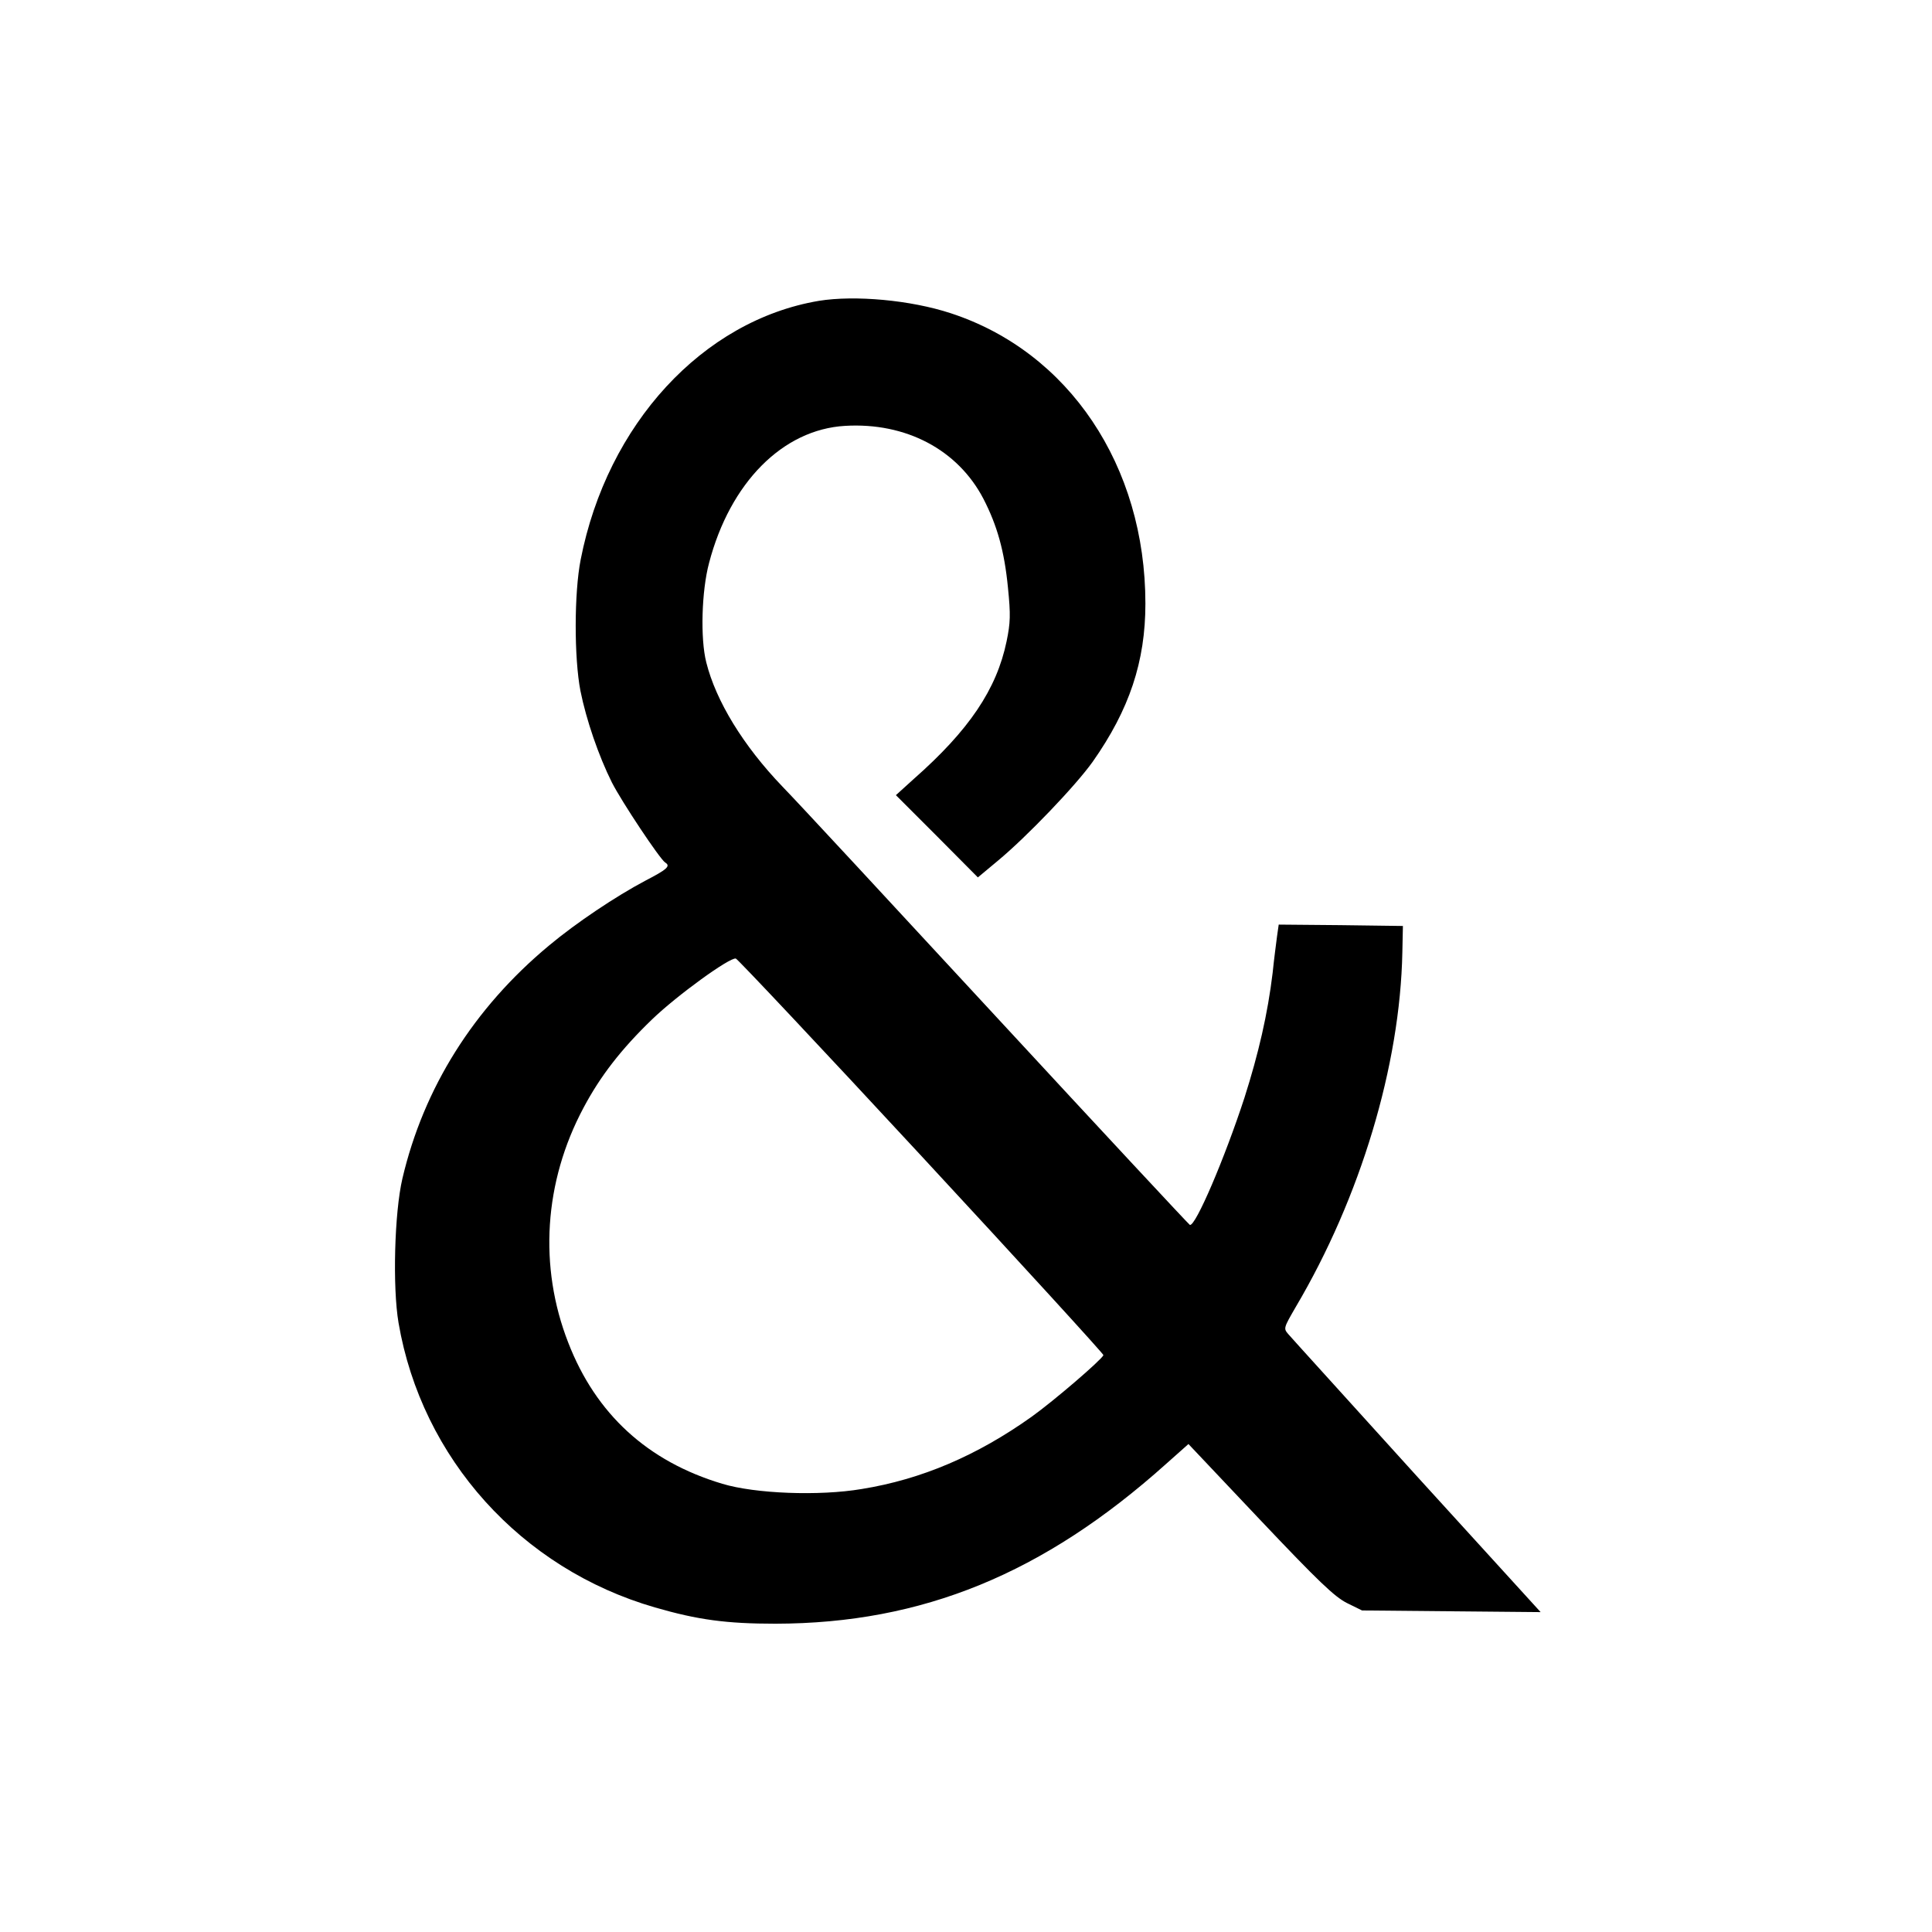
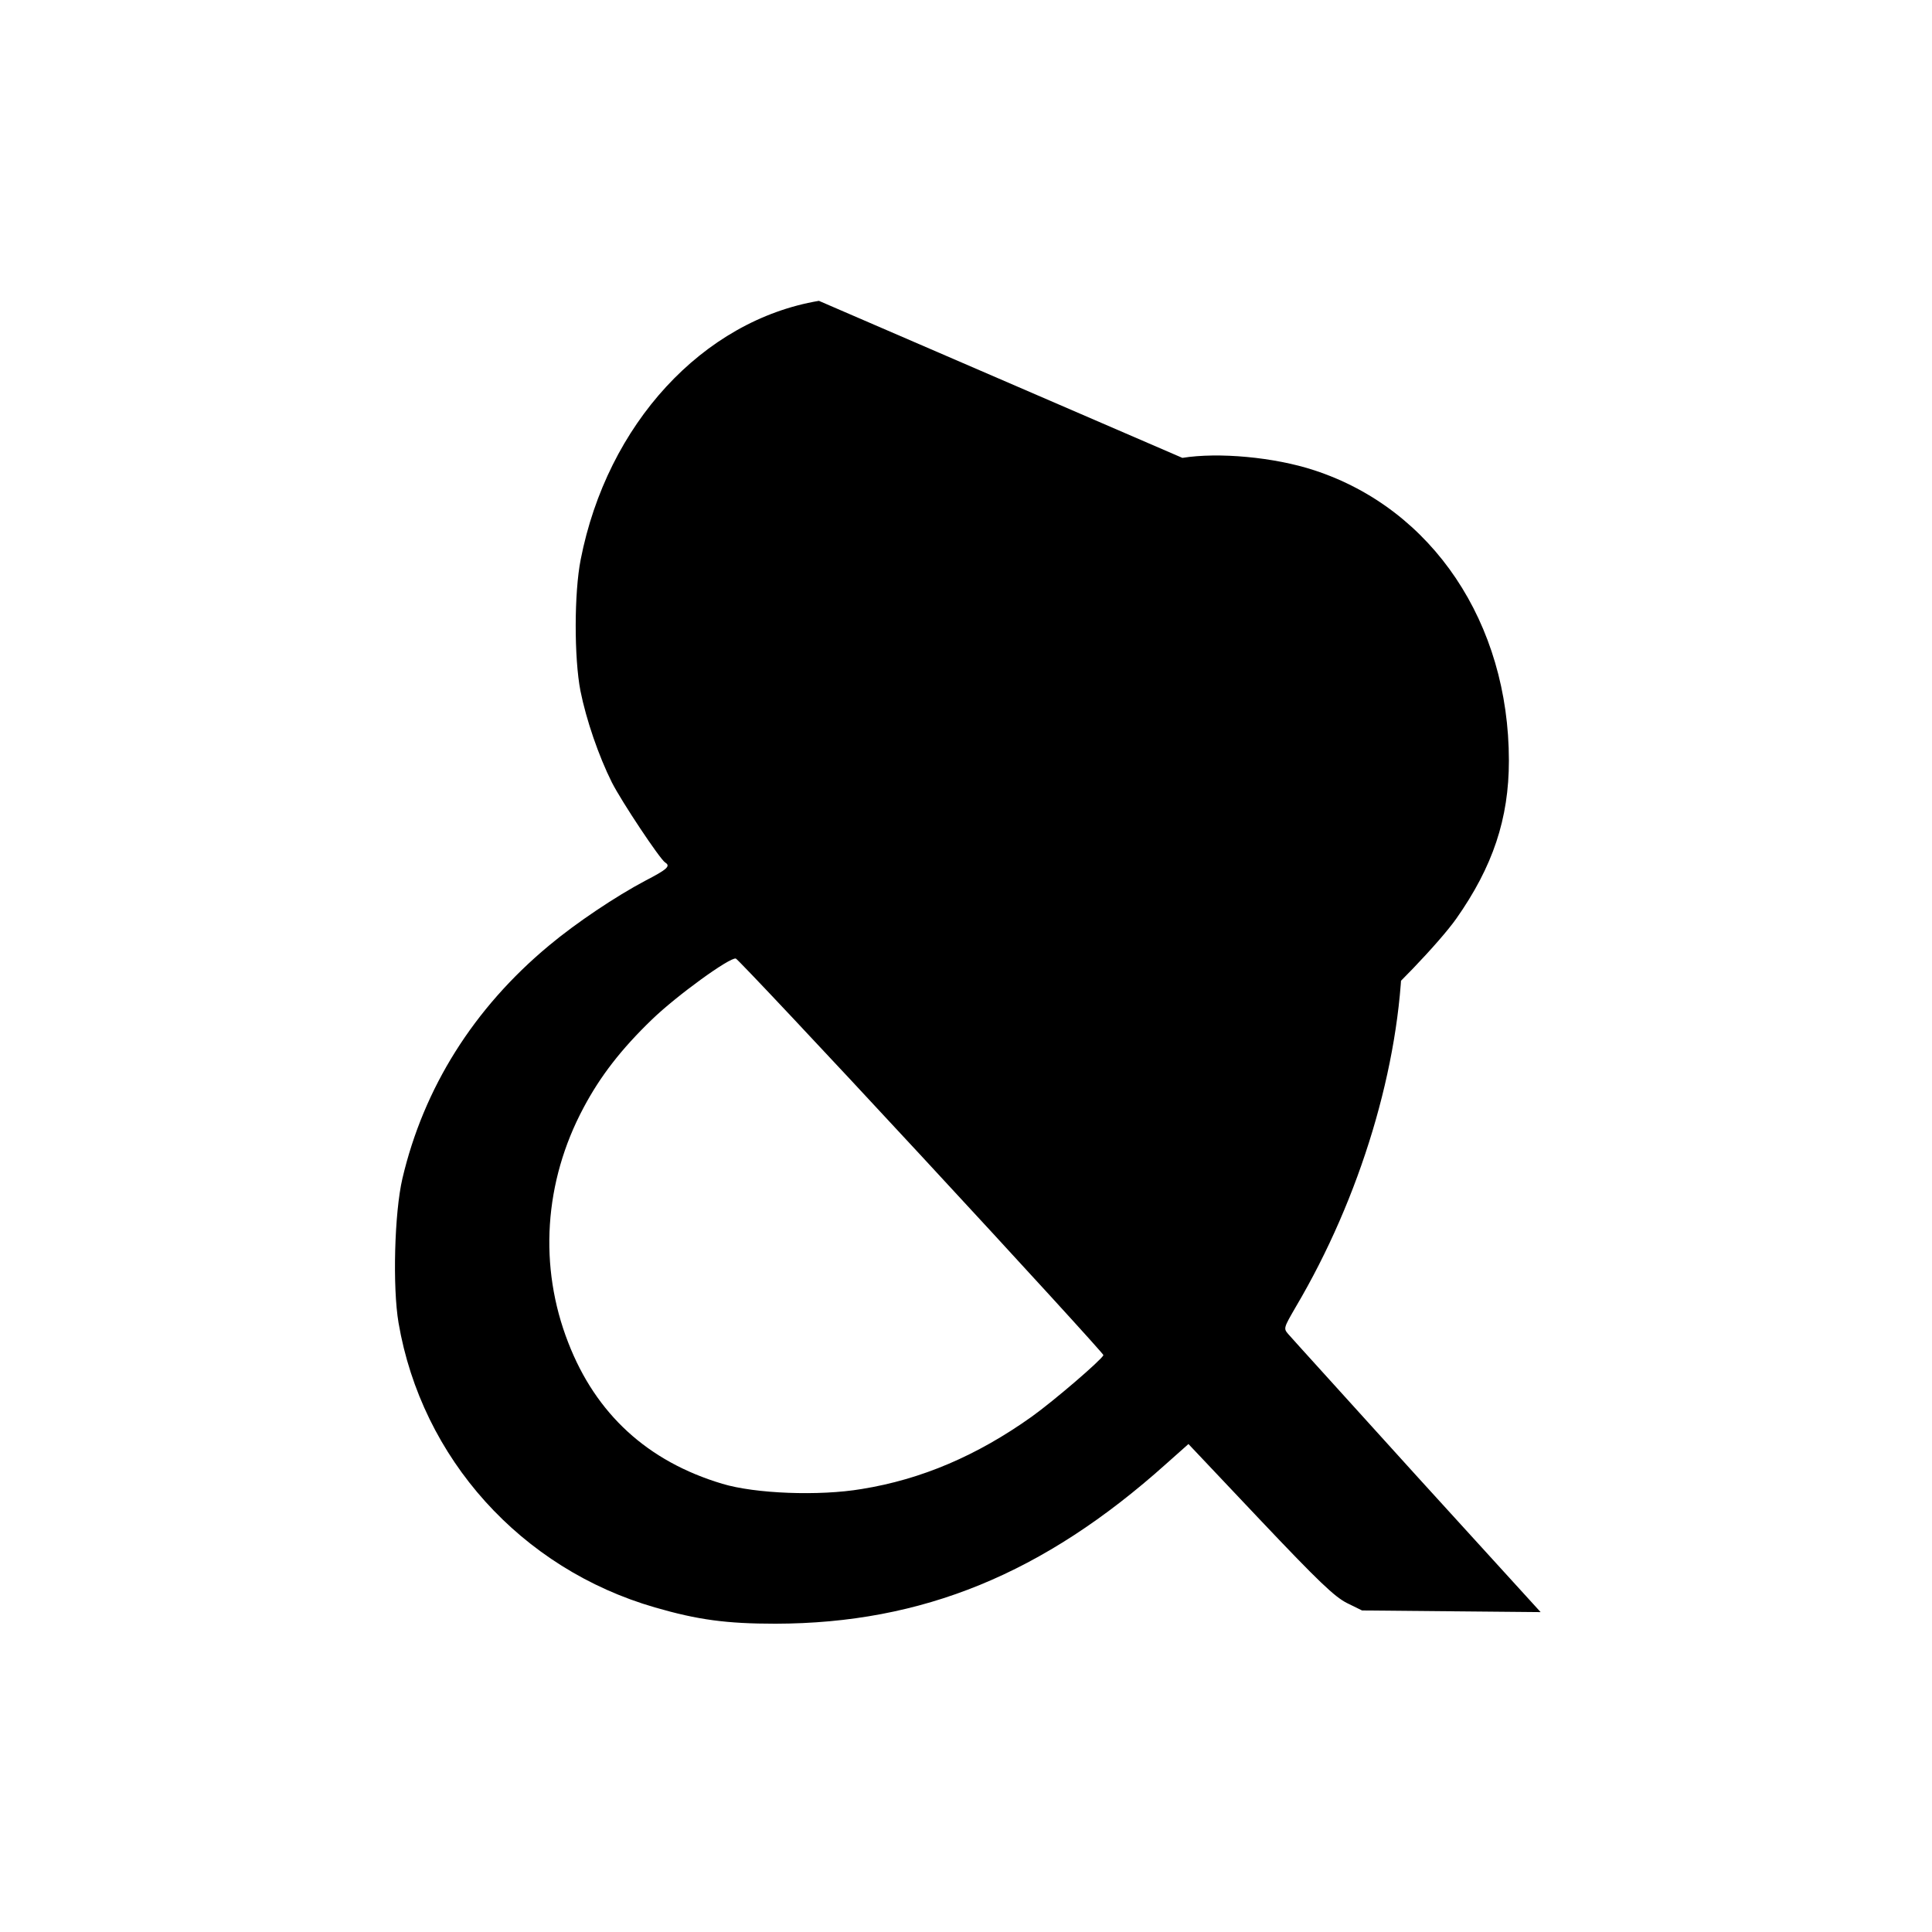
<svg xmlns="http://www.w3.org/2000/svg" version="1.0" width="700pt" height="700pt" viewBox="0 0 700 700" preserveAspectRatio="xMidYMid meet">
  <g transform="translate(0,700) scale(0.1,-0.1)" fill="#000000" stroke="none">
-     <path d="M2967 5910 c-421 -71 -767 -447 -863 -937 -24 -121 -24 -357 -1 -476 21 -105 66 -236 114 -332 35 -69 174 -278 193 -290 21 -13 7 -25 -72 -66 -106 -56 -251 -153 -349 -235 -273 -227 -454 -516 -531 -844 -29 -124 -36 -394 -14 -523 84 -491 444 -891 929 -1031 155 -45 259 -59 437 -59 532 1 971 181 1415 579 l81 72 259 -274 c213 -225 270 -279 315 -302 l55 -27 323 -3 324 -3 -449 493 c-246 272 -456 503 -466 515 -17 20 -16 22 28 98 234 396 378 874 386 1285 l2 95 -225 3 -225 2 -6 -42 c-3 -24 -11 -83 -16 -133 -18 -149 -51 -292 -102 -452 -71 -218 -178 -469 -198 -461 -4 2 -317 338 -696 748 -379 410 -729 788 -780 840 -142 148 -241 310 -276 450 -22 86 -17 259 10 360 76 291 267 484 493 497 220 13 408 -86 501 -264 50 -97 76 -189 89 -322 10 -99 9 -127 -5 -195 -36 -173 -135 -321 -337 -499 l-64 -58 149 -149 148 -149 72 60 c105 87 283 273 344 359 133 189 191 363 191 573 0 499 -277 912 -705 1052 -146 48 -348 66 -478 45z m372 -3099 c364 -393 660 -717 659 -721 -8 -18 -179 -165 -260 -223 -198 -141 -399 -227 -616 -262 -154 -26 -386 -17 -505 19 -271 81 -458 253 -558 511 -108 276 -88 583 55 851 61 115 137 213 248 320 90 87 282 226 304 221 6 -1 309 -323 673 -716z" />
+     <path d="M2967 5910 c-421 -71 -767 -447 -863 -937 -24 -121 -24 -357 -1 -476 21 -105 66 -236 114 -332 35 -69 174 -278 193 -290 21 -13 7 -25 -72 -66 -106 -56 -251 -153 -349 -235 -273 -227 -454 -516 -531 -844 -29 -124 -36 -394 -14 -523 84 -491 444 -891 929 -1031 155 -45 259 -59 437 -59 532 1 971 181 1415 579 l81 72 259 -274 c213 -225 270 -279 315 -302 l55 -27 323 -3 324 -3 -449 493 c-246 272 -456 503 -466 515 -17 20 -16 22 28 98 234 396 378 874 386 1285 l2 95 -225 3 -225 2 -6 -42 l-64 -58 149 -149 148 -149 72 60 c105 87 283 273 344 359 133 189 191 363 191 573 0 499 -277 912 -705 1052 -146 48 -348 66 -478 45z m372 -3099 c364 -393 660 -717 659 -721 -8 -18 -179 -165 -260 -223 -198 -141 -399 -227 -616 -262 -154 -26 -386 -17 -505 19 -271 81 -458 253 -558 511 -108 276 -88 583 55 851 61 115 137 213 248 320 90 87 282 226 304 221 6 -1 309 -323 673 -716z" />
  </g>
</svg>